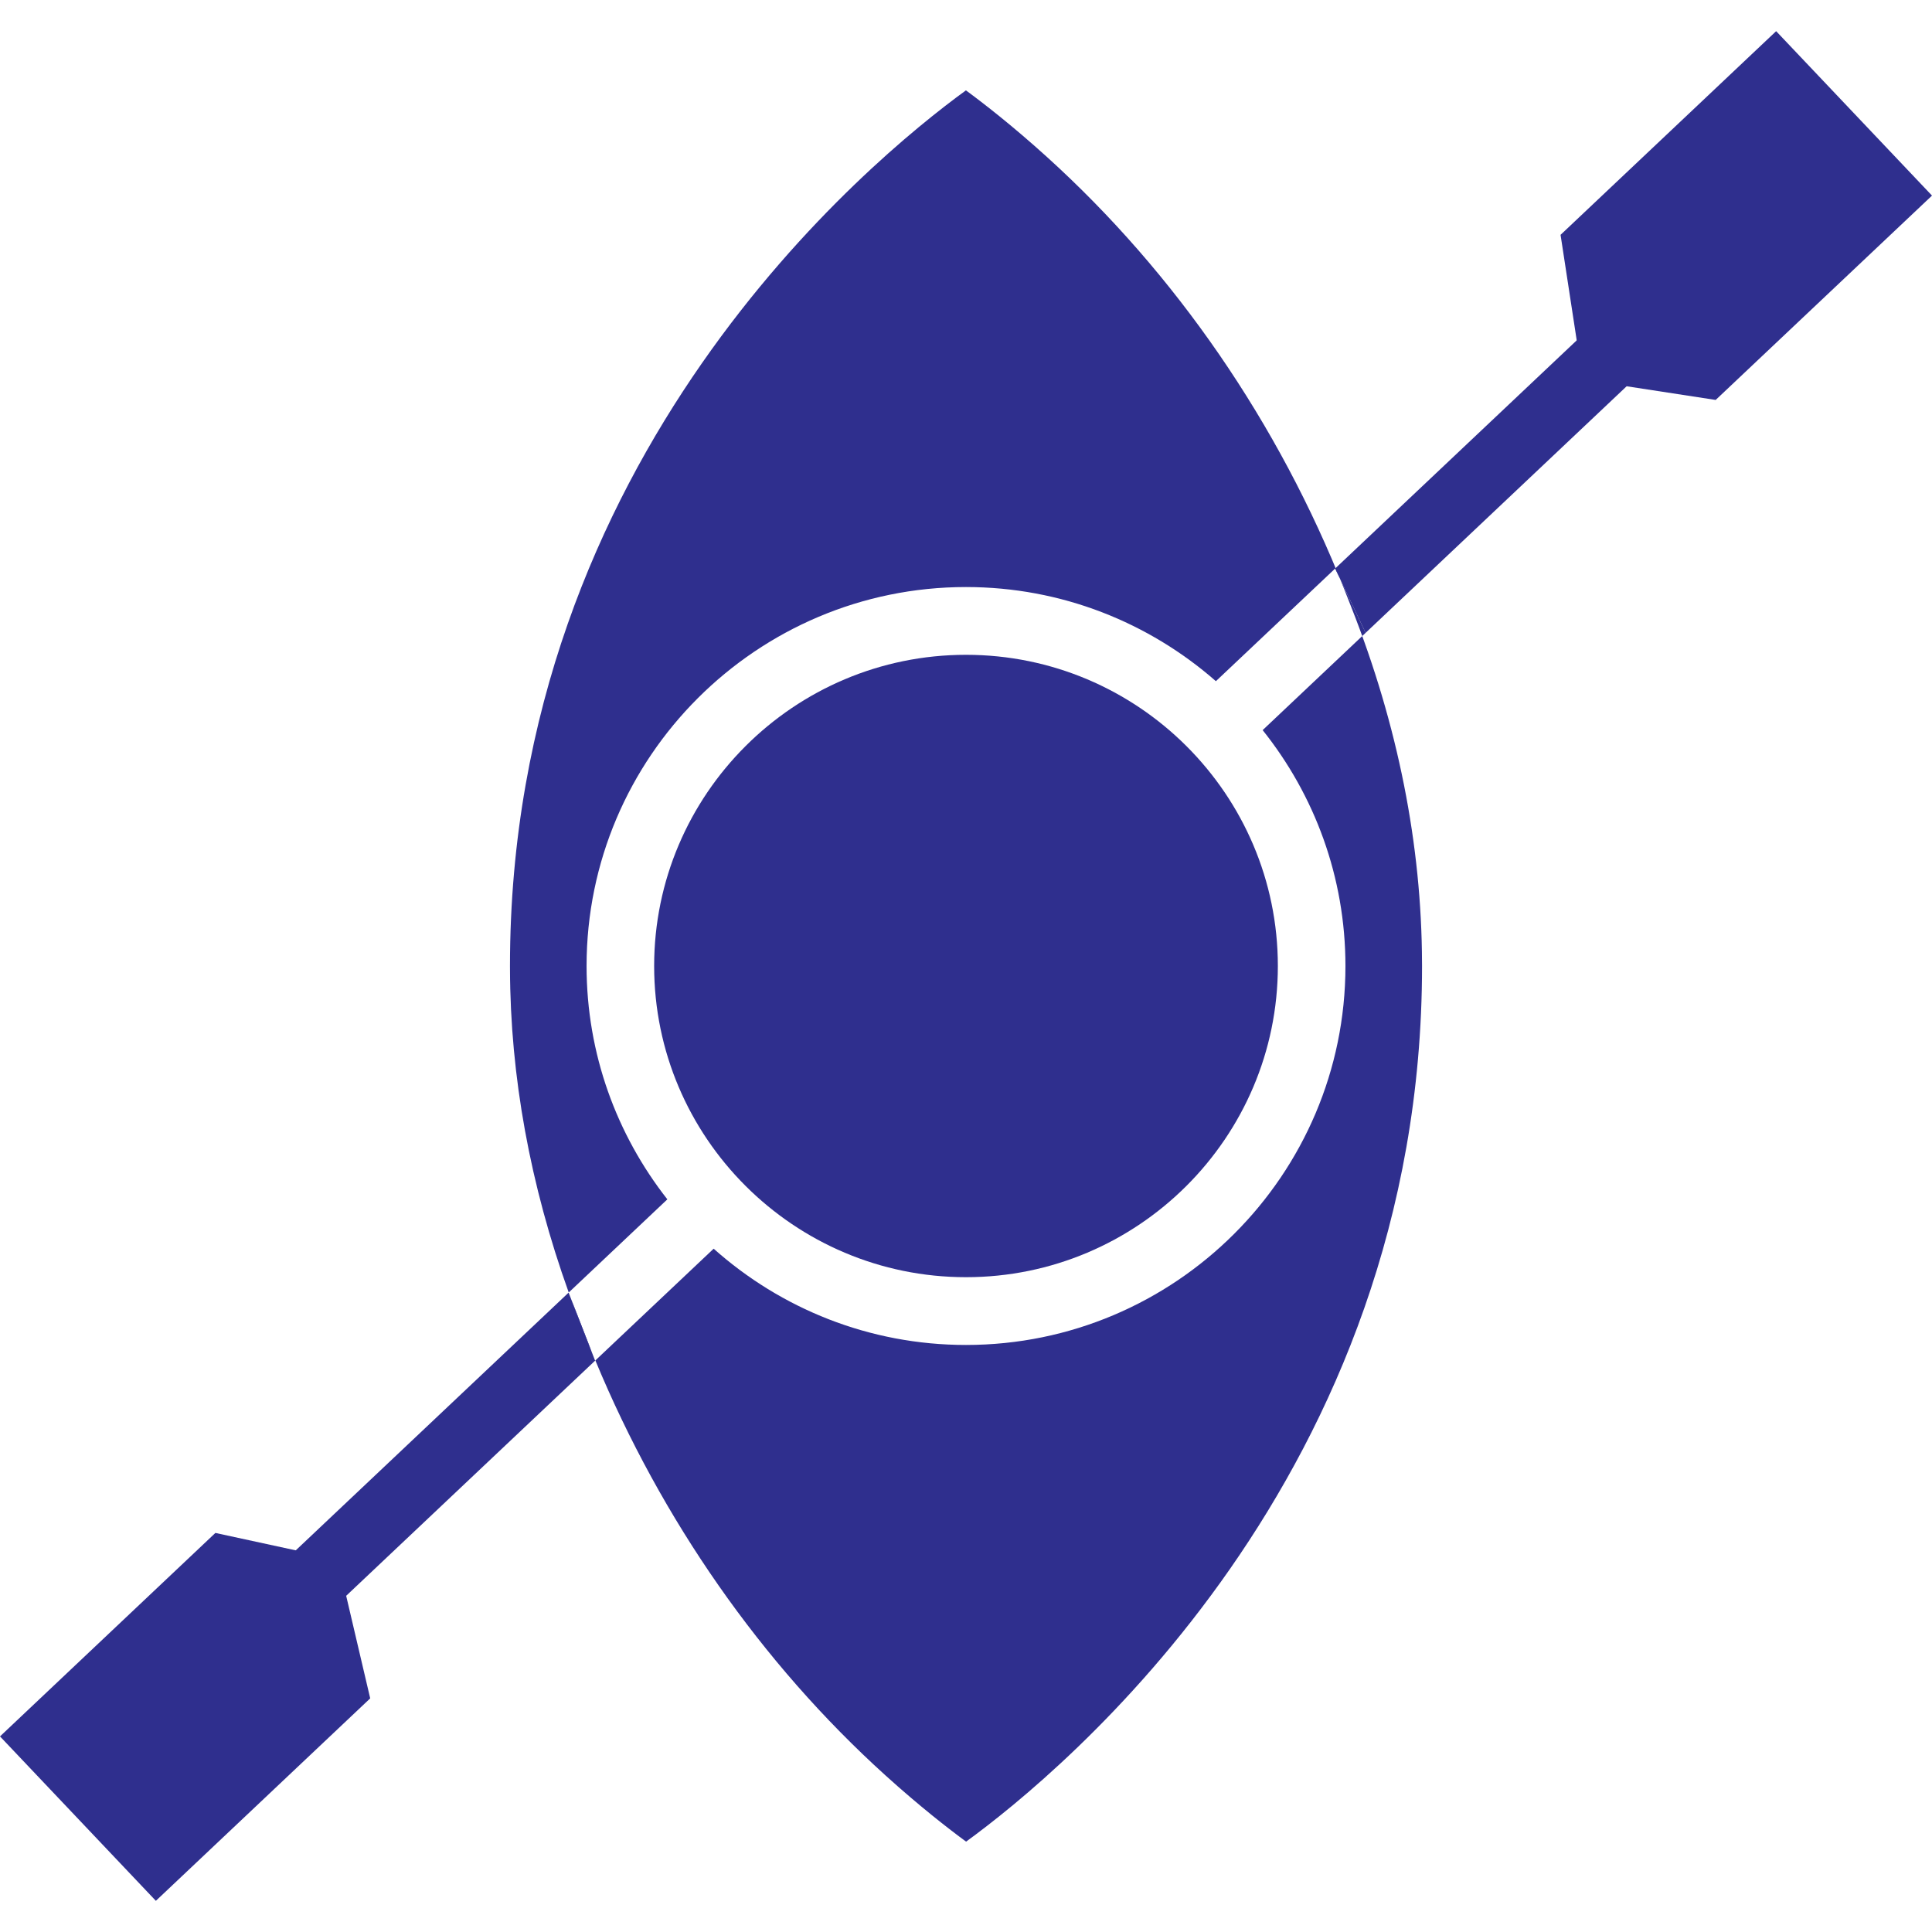
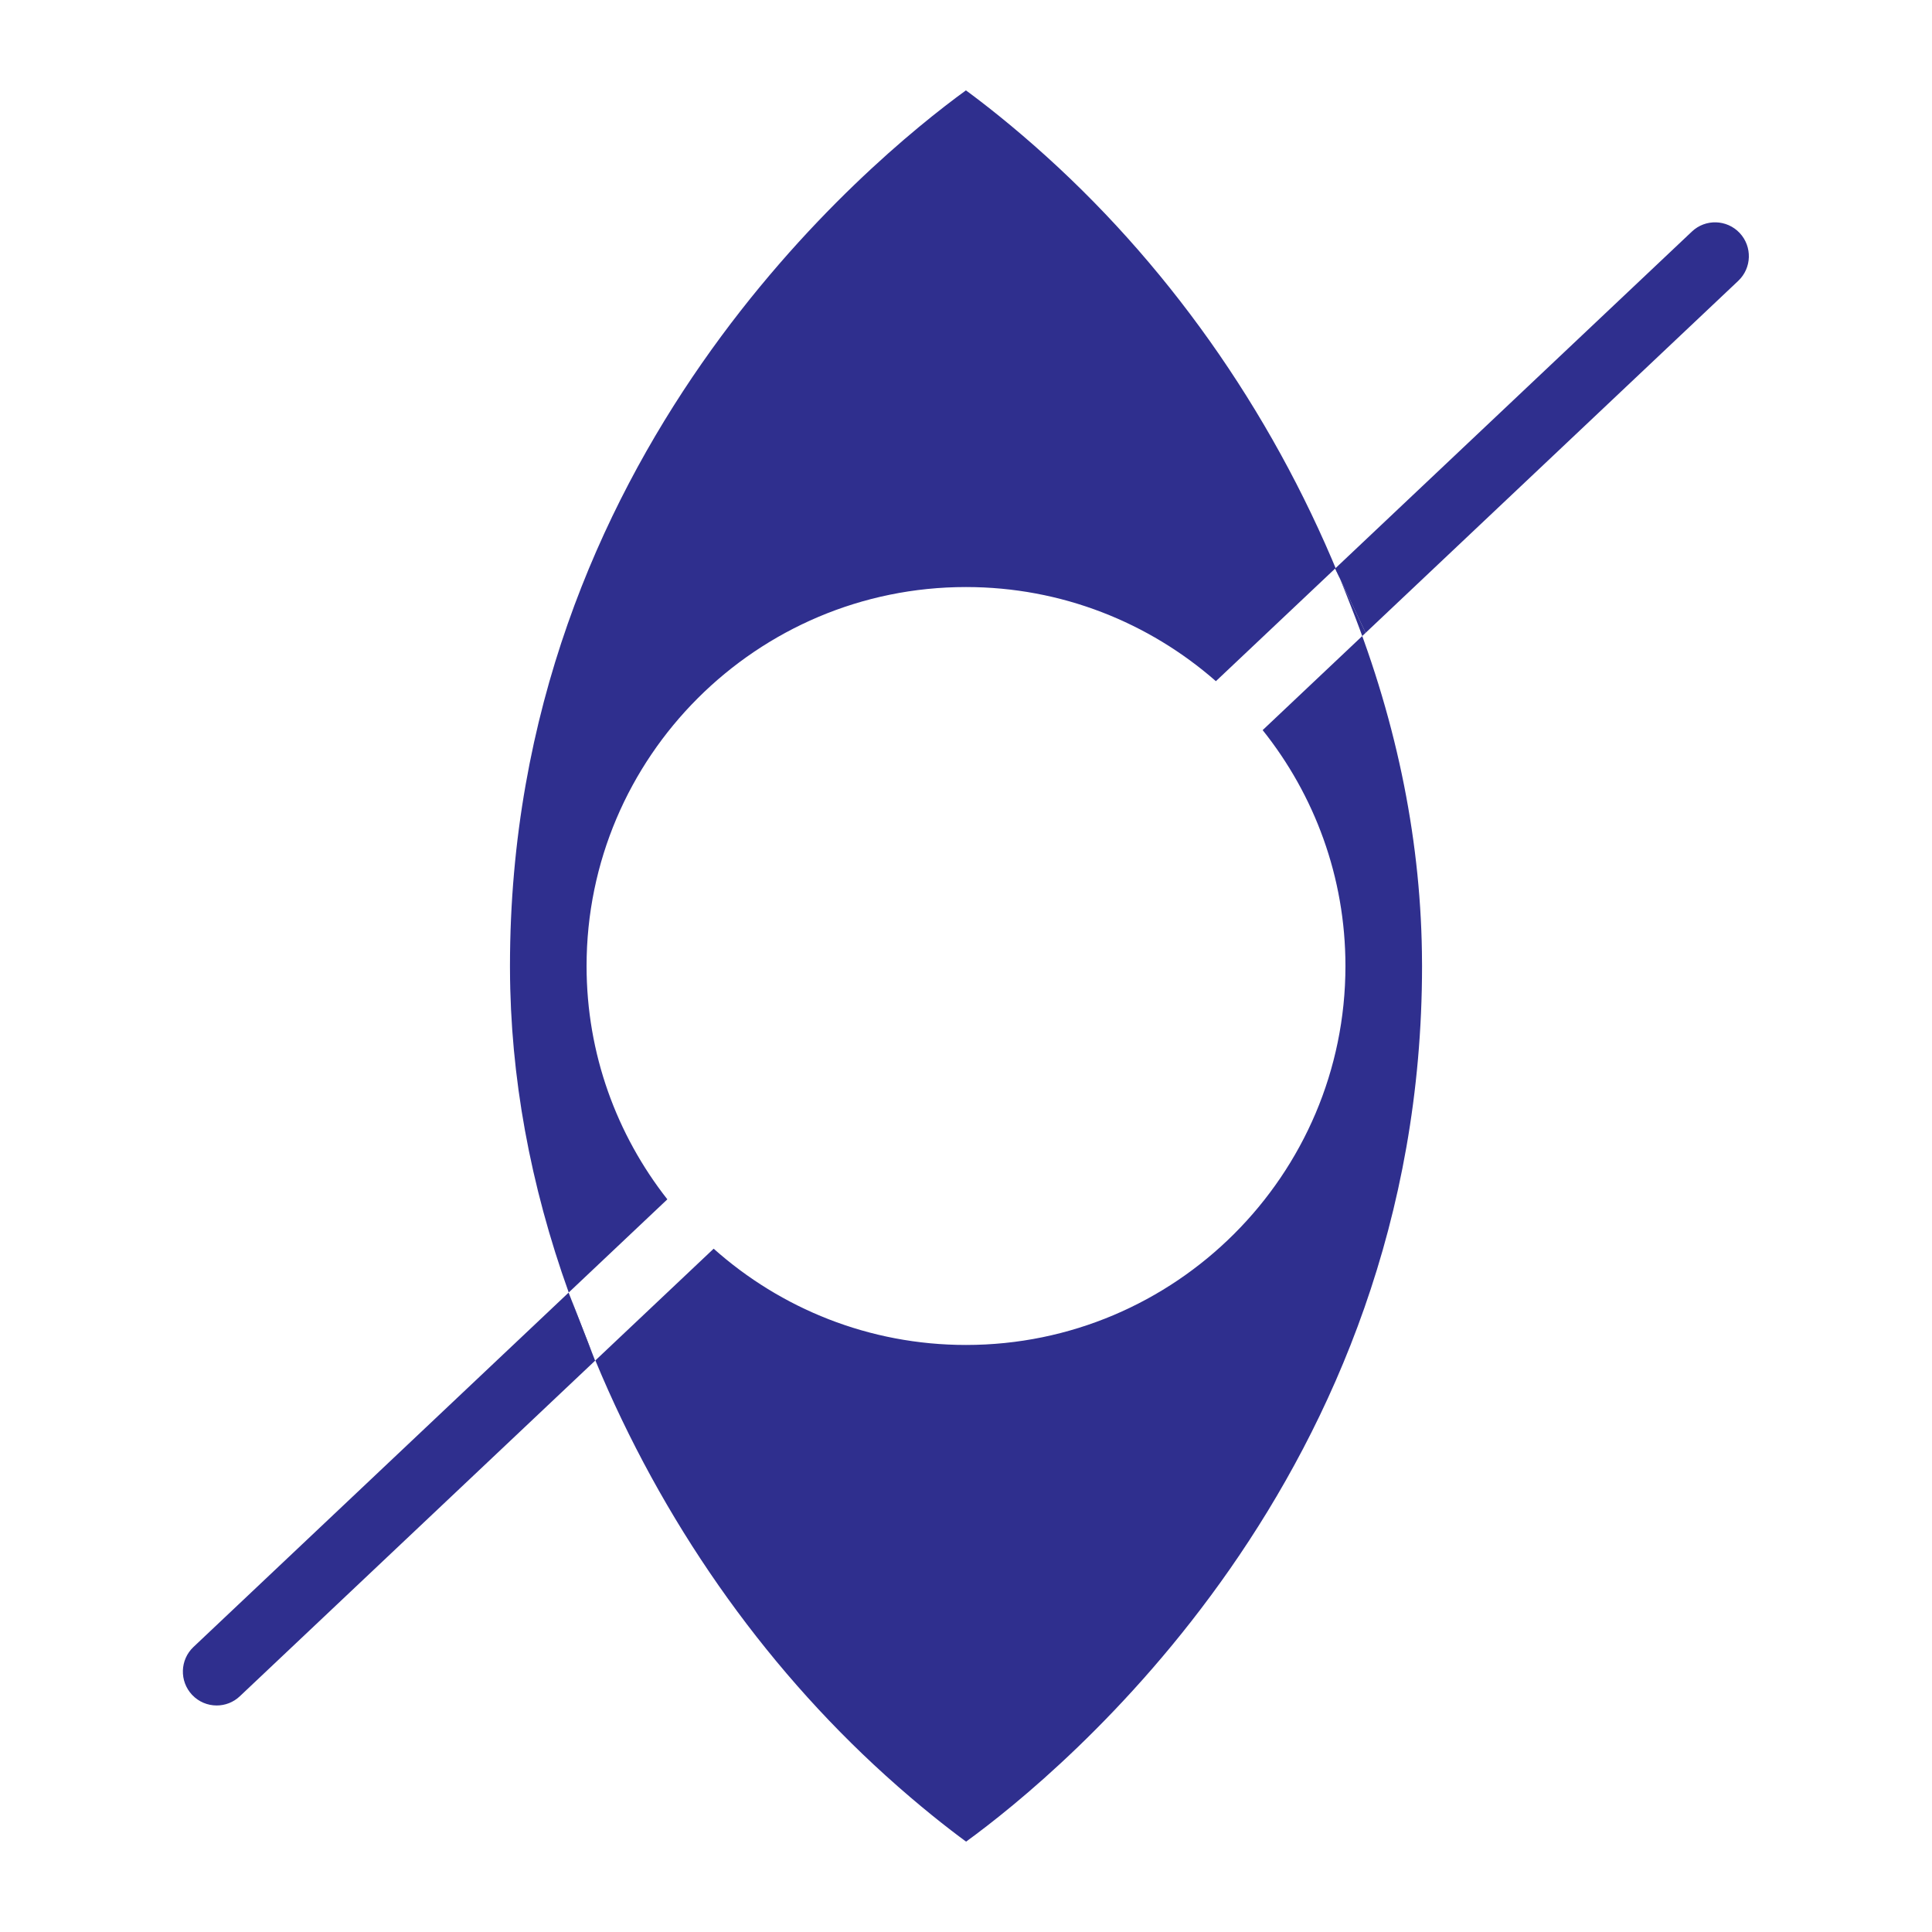
<svg xmlns="http://www.w3.org/2000/svg" version="1.1" x="0px" y="0px" viewBox="0 0 1280 1280" style="enable-background:new 0 0 1280 1280;" xml:space="preserve">
  <style type="text/css">
	.st0{fill:#2F2F8E;}
</style>
  <g id="Layer_1">
</g>
  <g id="d._x09___Camion_semiremorca-Cap_tractor-TIR">
    <title>Hunting</title>
    <desc>Created with Sketch.</desc>
    <g>
      <g>
        <g>
          <path class="st0" d="M394.28,901.47l-235.38,222.34c-4.31,4.09-9.84,6.11-15.35,6.11c-5.95,0-11.89-2.36-16.3-7.05      c-8.47-9.02-8.06-23.24,0.95-31.73l248.52-234.75" />
          <path class="st0" d="M1152.58,154.35c-8.5-9.02-22.68-9.45-31.65-0.94L884.58,376.66l20.17,42.62l246.87-233.2      C1160.63,177.59,1161.05,163.38,1152.58,154.35z" />
-           <path class="st0" d="M1048.59,251.44l88.09,13.53L1280,129.59L1176.74,20.65l-142.83,134.93L1048.59,251.44z" />
-           <path class="st0" d="M0,1150.41l103.26,108.94l142.01-134.14l-21.57-92.05l-81-17.55L0,1150.41z" />
        </g>
        <g>
-           <path class="st0" d="M640,433.83c-113.92,0-206.61,92.49-206.61,206.17S526.08,846.17,640,846.17S846.61,753.68,846.61,640      S753.92,433.83,640,433.83z" />
          <g>
            <path class="st0" d="M378.66,861.38c1.99,5.43,3.88,10.86,6.02,16.27l4.45,11.28c0.91,2.3,1.98,4.52,2.91,6.8L378.66,861.38z" />
            <path class="st0" d="M942.12,637.97c-0.22-78.18-15.96-157.48-46.81-235.62L890.84,391       C847.19,280.46,778.9,181.13,693.33,103.72c-22.58-20.43-41.54-35.15-53.38-43.85C576.28,106.19,337.87,302.23,337.87,640       l0.01,2.03c0.2,71.09,13.37,143.08,38.92,214.28l65.34-61.72c-33.49-42.65-53.52-96.31-53.52-154.59       c0-138.44,112.77-251.07,251.39-251.07c63.37,0,121.29,23.59,165.55,62.37l79.03-74.64l20.17,42.62l0,0l-68.22,64.44       c34.29,42.92,54.85,97.23,54.85,156.28c0,138.44-112.77,251.07-251.39,251.07c-64.14,0-122.73-24.15-167.18-63.78l-78.38,74.03       c43.79,105.56,109.89,200.46,192.22,274.94c22.59,20.43,41.56,35.17,53.4,43.87c63.67-46.33,302.08-242.37,302.08-580.14       L942.12,637.97z" />
          </g>
        </g>
      </g>
    </g>
  </g>
</svg>